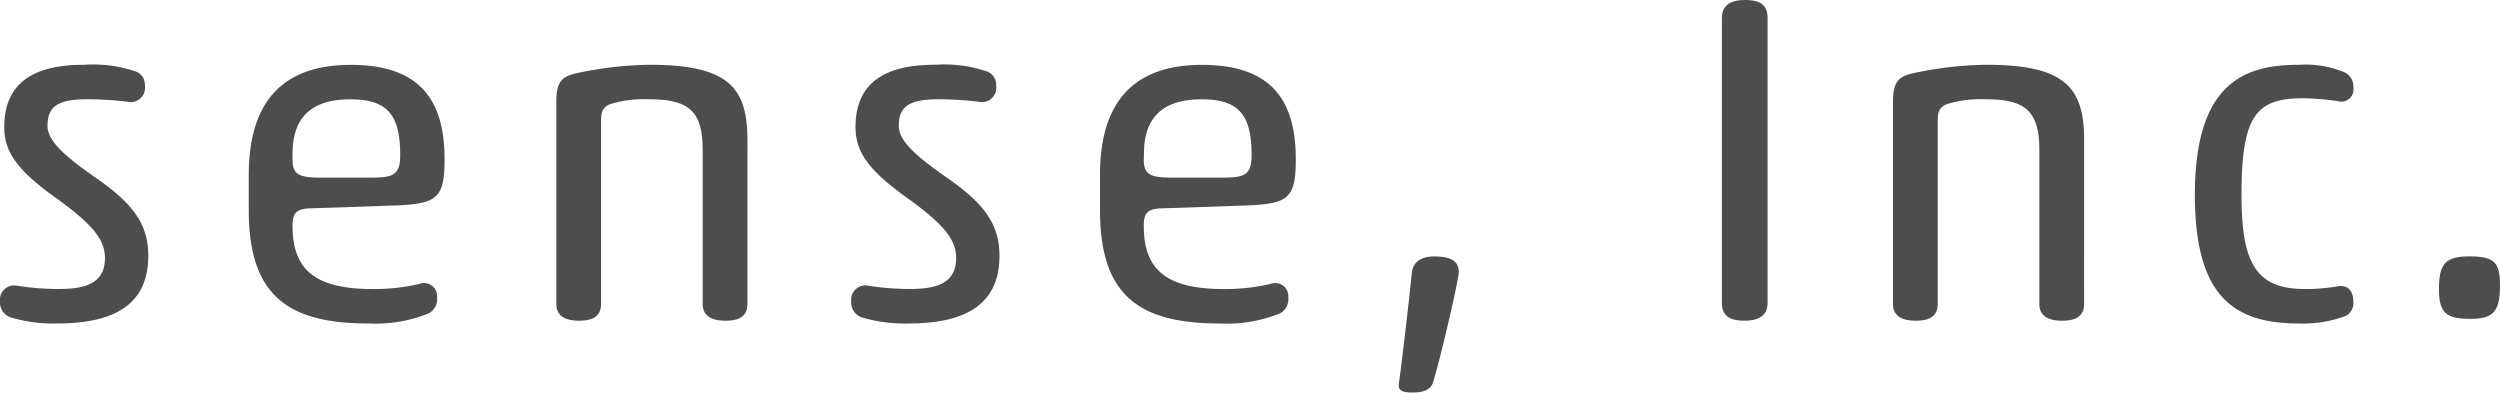
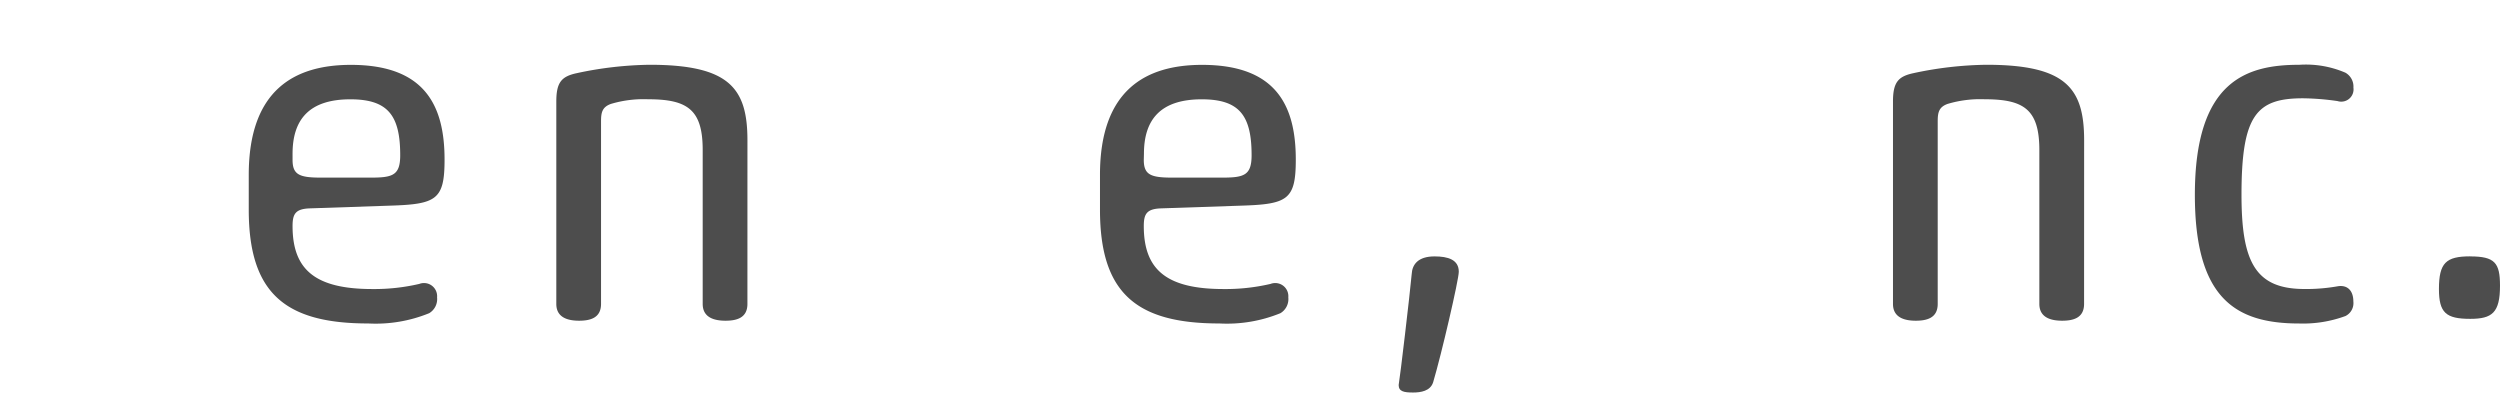
<svg xmlns="http://www.w3.org/2000/svg" width="130" height="20.411" viewBox="0 0 130 20.411">
  <g id="title-sense" transform="translate(-203.152 -1758.43)">
    <g id="グループ_882" data-name="グループ 882" transform="translate(203.152 1758.43)">
-       <path id="パス_3732" data-name="パス 3732" d="M4.39,1.675A6.83,6.83,0,0,1,7.1,2.039a.744.744,0,0,1,.434.726.749.749,0,0,1-.943.827,18.244,18.244,0,0,0-2.061-.123c-1.577,0-2.059.412-2.059,1.382,0,.752.8,1.5,2.423,2.642C6.958,8.9,7.71,9.99,7.71,11.613c0,2.741-2.085,3.515-4.752,3.515a7.846,7.846,0,0,1-2.4-.314A.82.82,0,0,1,0,13.966a.742.742,0,0,1,.9-.8,13.886,13.886,0,0,0,2.132.169c1.261,0,2.425-.217,2.425-1.6,0-.873-.485-1.649-2.471-3.079C.971,7.227.221,6.256.221,4.923c0-2.568,1.888-3.248,4.169-3.248" transform="translate(0 1.693)" fill="#4d4d4d" />
      <path id="パス_3733" data-name="パス 3733" d="M9.609,9.141c-.752.026-.9.292-.9.921,0,2.256,1.162,3.274,4.147,3.274a10.286,10.286,0,0,0,2.445-.267.683.683,0,0,1,.923.7.855.855,0,0,1-.412.824,7.378,7.378,0,0,1-3.175.533c-4.316,0-6.206-1.577-6.206-5.914V7.4c0-4.436,2.4-5.721,5.309-5.721,3.8,0,4.873,2.059,4.873,4.921,0,2.083-.412,2.327-2.835,2.4Zm-.9-2.52c0,.776.364.921,1.478.921h2.594c1.14,0,1.526-.123,1.526-1.164,0-2.061-.629-2.908-2.592-2.908-2.158,0-3.006,1.066-3.006,2.835Z" transform="translate(6.504 1.694)" fill="#4d4d4d" />
      <path id="パス_3734" data-name="パス 3734" d="M24.323,14.111c0,.728-.557.873-1.138.873-.559,0-1.188-.145-1.188-.873v-8C22,4,21.2,3.469,19.161,3.469a5.923,5.923,0,0,0-1.941.243c-.461.169-.509.461-.509.921v9.478c0,.728-.557.873-1.14.873-.557,0-1.186-.145-1.186-.873V3.591c0-1,.265-1.309,1.066-1.48a19,19,0,0,1,3.783-.436c4.145,0,5.09,1.213,5.09,3.927Z" transform="translate(14.543 1.693)" fill="#4d4d4d" />
-       <path id="パス_3735" data-name="パス 3735" d="M26.4,1.675a6.83,6.83,0,0,1,2.715.364.744.744,0,0,1,.434.726.749.749,0,0,1-.943.827,18.244,18.244,0,0,0-2.061-.123c-1.577,0-2.059.412-2.059,1.382,0,.752.8,1.5,2.423,2.642,2.059,1.406,2.811,2.5,2.811,4.12,0,2.741-2.085,3.515-4.752,3.515a7.846,7.846,0,0,1-2.4-.314.819.819,0,0,1-.557-.849.741.741,0,0,1,.9-.8,13.886,13.886,0,0,0,2.132.169c1.261,0,2.425-.217,2.425-1.6,0-.873-.485-1.649-2.471-3.079-2.013-1.43-2.763-2.4-2.763-3.734,0-2.568,1.888-3.248,4.169-3.248" transform="translate(22.252 1.693)" fill="#4d4d4d" />
      <path id="パス_3736" data-name="パス 3736" d="M31.62,9.141c-.752.026-.9.292-.9.921,0,2.256,1.162,3.274,4.147,3.274a10.286,10.286,0,0,0,2.445-.267.683.683,0,0,1,.923.7.855.855,0,0,1-.412.824,7.378,7.378,0,0,1-3.175.533c-4.316,0-6.206-1.577-6.206-5.914V7.4c0-4.436,2.4-5.721,5.309-5.721,3.8,0,4.873,2.059,4.873,4.921,0,2.083-.412,2.327-2.835,2.4Zm-.9-2.52c0,.776.364.921,1.478.921H34.8c1.14,0,1.526-.123,1.526-1.164,0-2.061-.629-2.908-2.592-2.908-2.158,0-3.006,1.066-3.006,2.835Z" transform="translate(28.757 1.694)" fill="#4d4d4d" />
      <path id="パス_3737" data-name="パス 3737" d="M38.033,6.63c.7,0,1.261.169,1.261.8,0,.412-.9,4.289-1.333,5.743-.145.463-.654.535-1.044.535-.458,0-.75-.048-.75-.388.072-.388.581-4.7.678-5.769.026-.509.34-.921,1.188-.921" transform="translate(36.563 6.703)" fill="#4d4d4d" />
-       <path id="パス_3738" data-name="パス 3738" d="M46.9,15.756c0,.776-.656.921-1.188.921-.629,0-1.188-.145-1.188-.921V.921c0-.776.656-.921,1.188-.921C46.347,0,46.9.145,46.9.921Z" transform="translate(45.015 0)" fill="#4d4d4d" />
      <path id="パス_3739" data-name="パス 3739" d="M58.887,14.111c0,.728-.557.873-1.138.873-.559,0-1.188-.145-1.188-.873v-8c0-2.109-.8-2.642-2.835-2.642a5.923,5.923,0,0,0-1.941.243c-.461.169-.509.461-.509.921v9.478c0,.728-.557.873-1.14.873-.557,0-1.186-.145-1.186-.873V3.591c0-1,.265-1.309,1.066-1.48A19.016,19.016,0,0,1,53.8,1.675c4.145,0,5.09,1.213,5.09,3.927Z" transform="translate(49.485 1.693)" fill="#4d4d4d" />
      <path id="パス_3740" data-name="パス 3740" d="M62.451,13.335a9.427,9.427,0,0,0,1.746-.145c.485-.072.8.217.8.8a.746.746,0,0,1-.412.75,6.386,6.386,0,0,1-2.4.388c-3.3,0-5.43-1.285-5.43-6.69,0-5.962,2.715-6.763,5.43-6.763a5.2,5.2,0,0,1,2.4.412A.828.828,0,0,1,65,2.862a.639.639,0,0,1-.826.7,13.474,13.474,0,0,0-1.794-.145c-2.423,0-3.2.873-3.2,5.017,0,3.467.7,4.9,3.272,4.9" transform="translate(57.378 1.694)" fill="#4d4d4d" />
      <path id="パス_3741" data-name="パス 3741" d="M64.692,6.63c1.285,0,1.55.338,1.55,1.526,0,1.406-.412,1.721-1.55,1.721-1.261,0-1.625-.316-1.625-1.55,0-1.359.364-1.7,1.625-1.7" transform="translate(63.758 6.703)" fill="#4d4d4d" />
    </g>
  </g>
</svg>